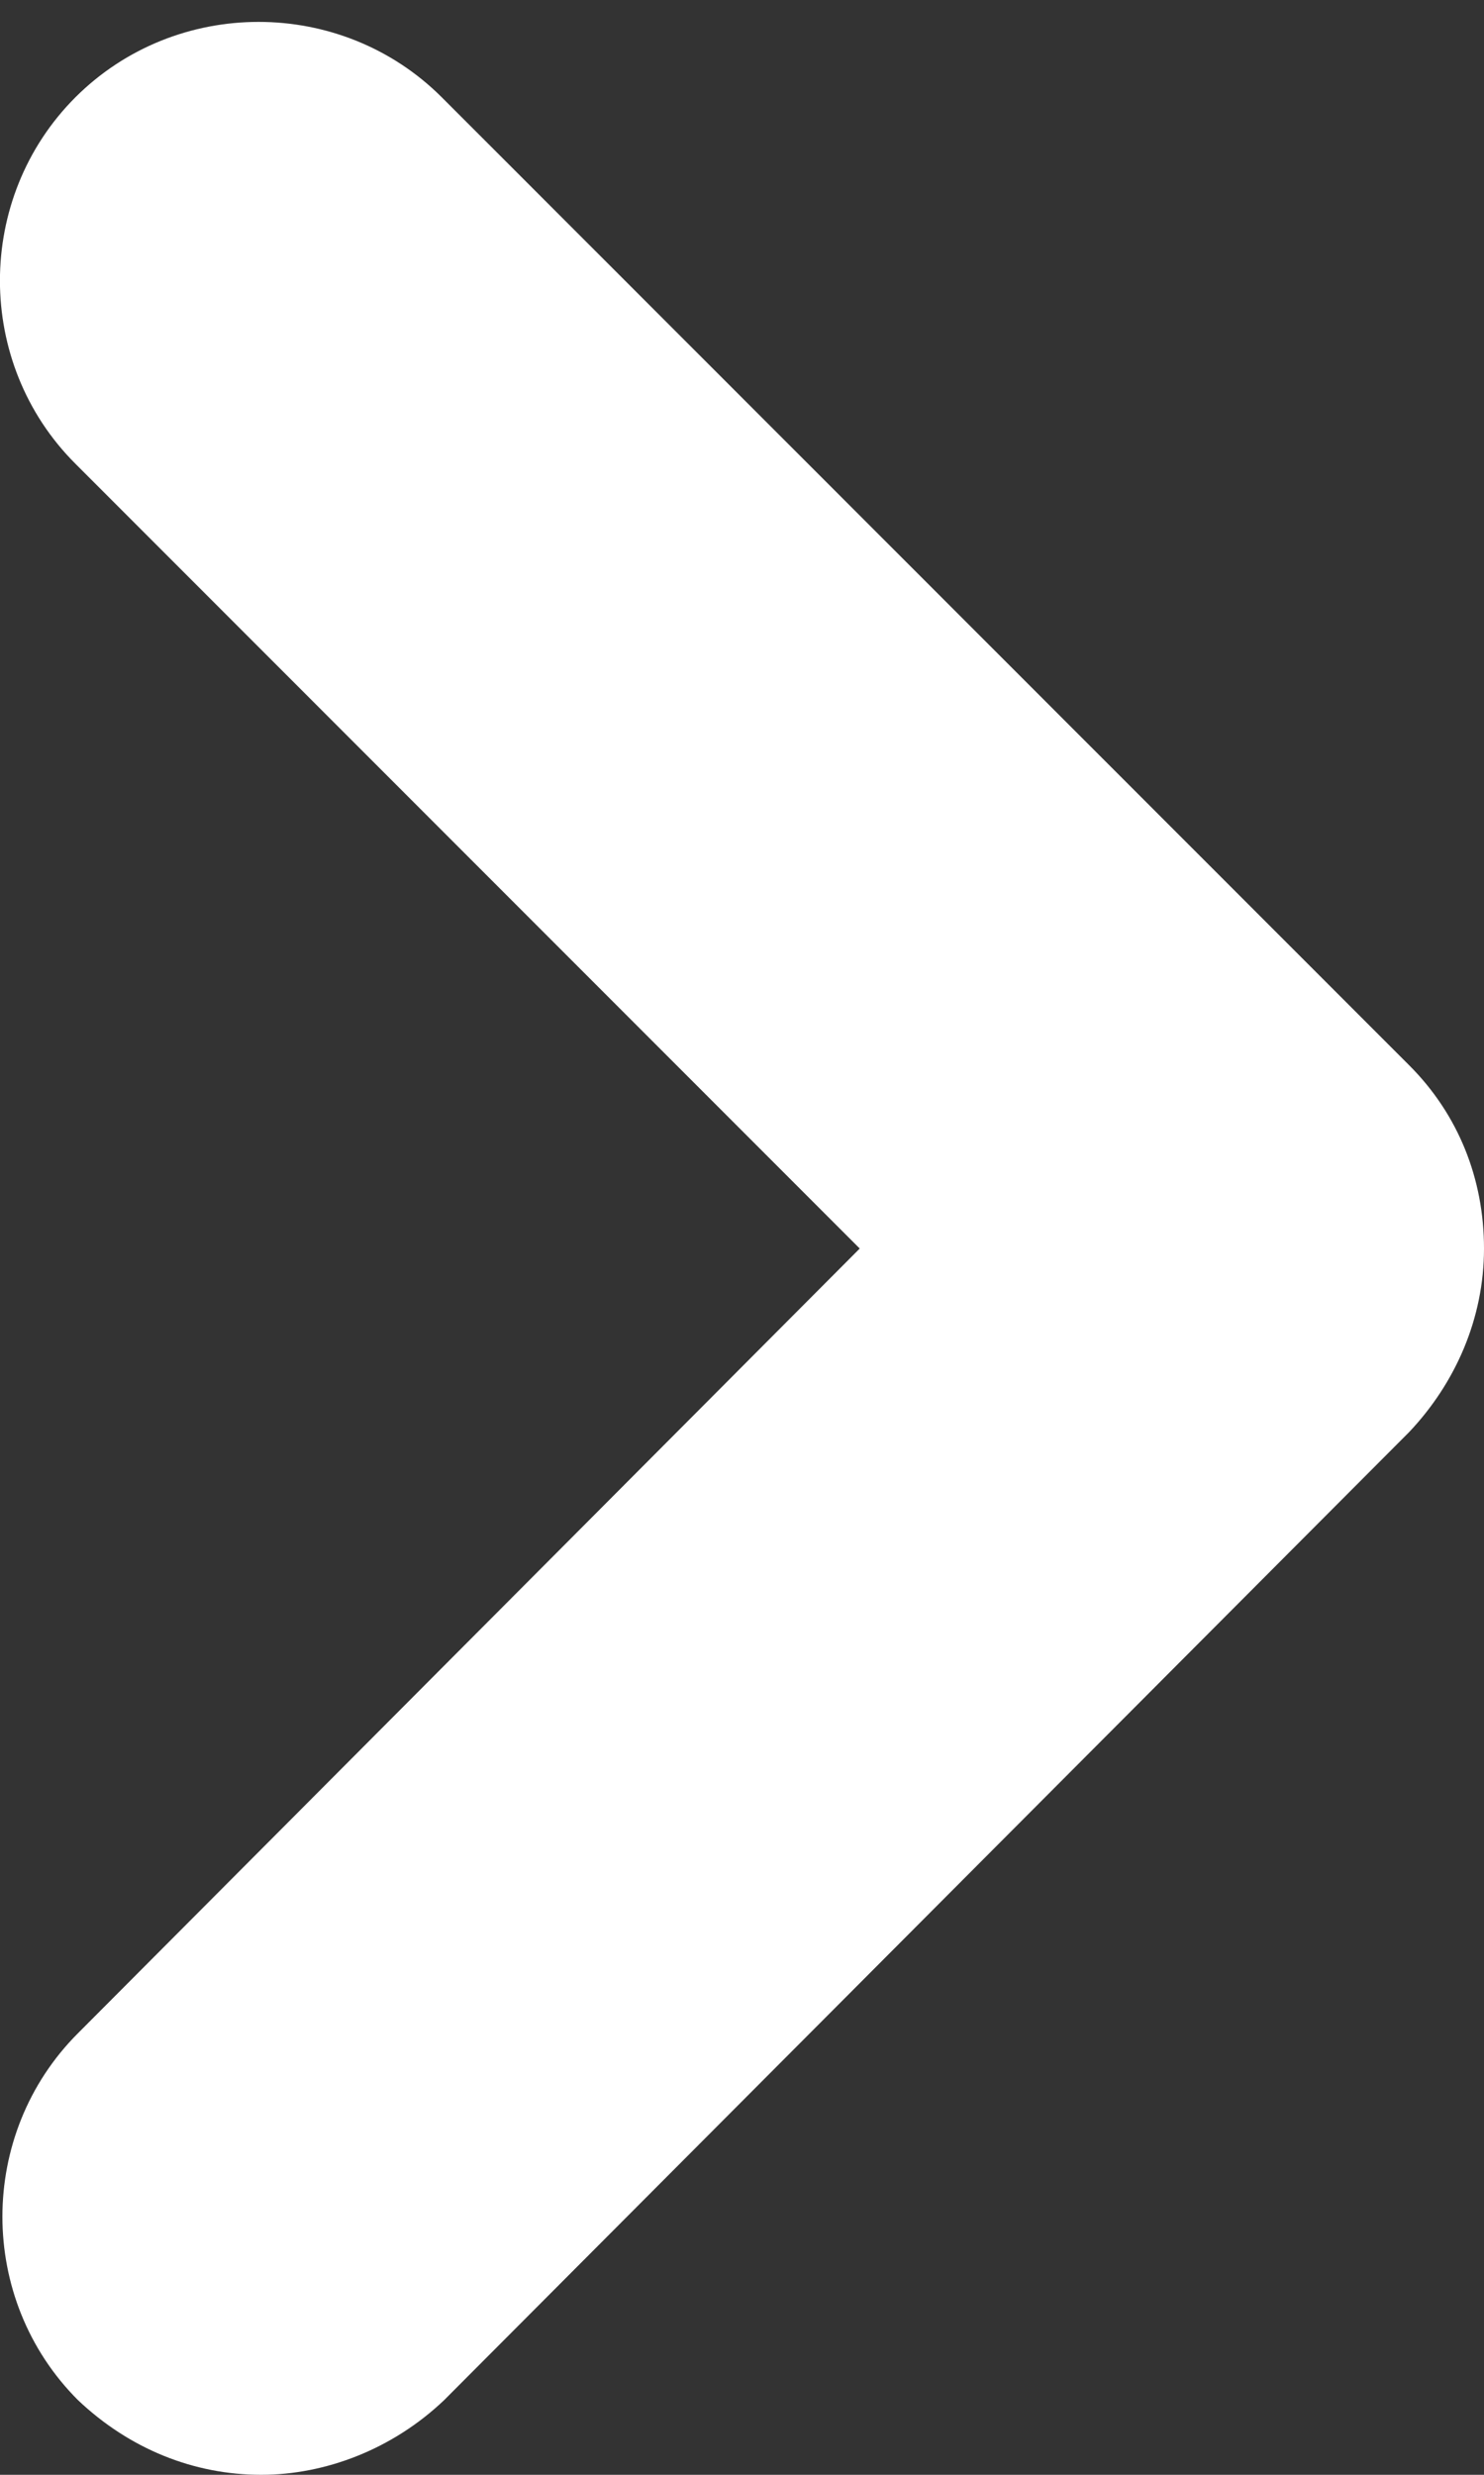
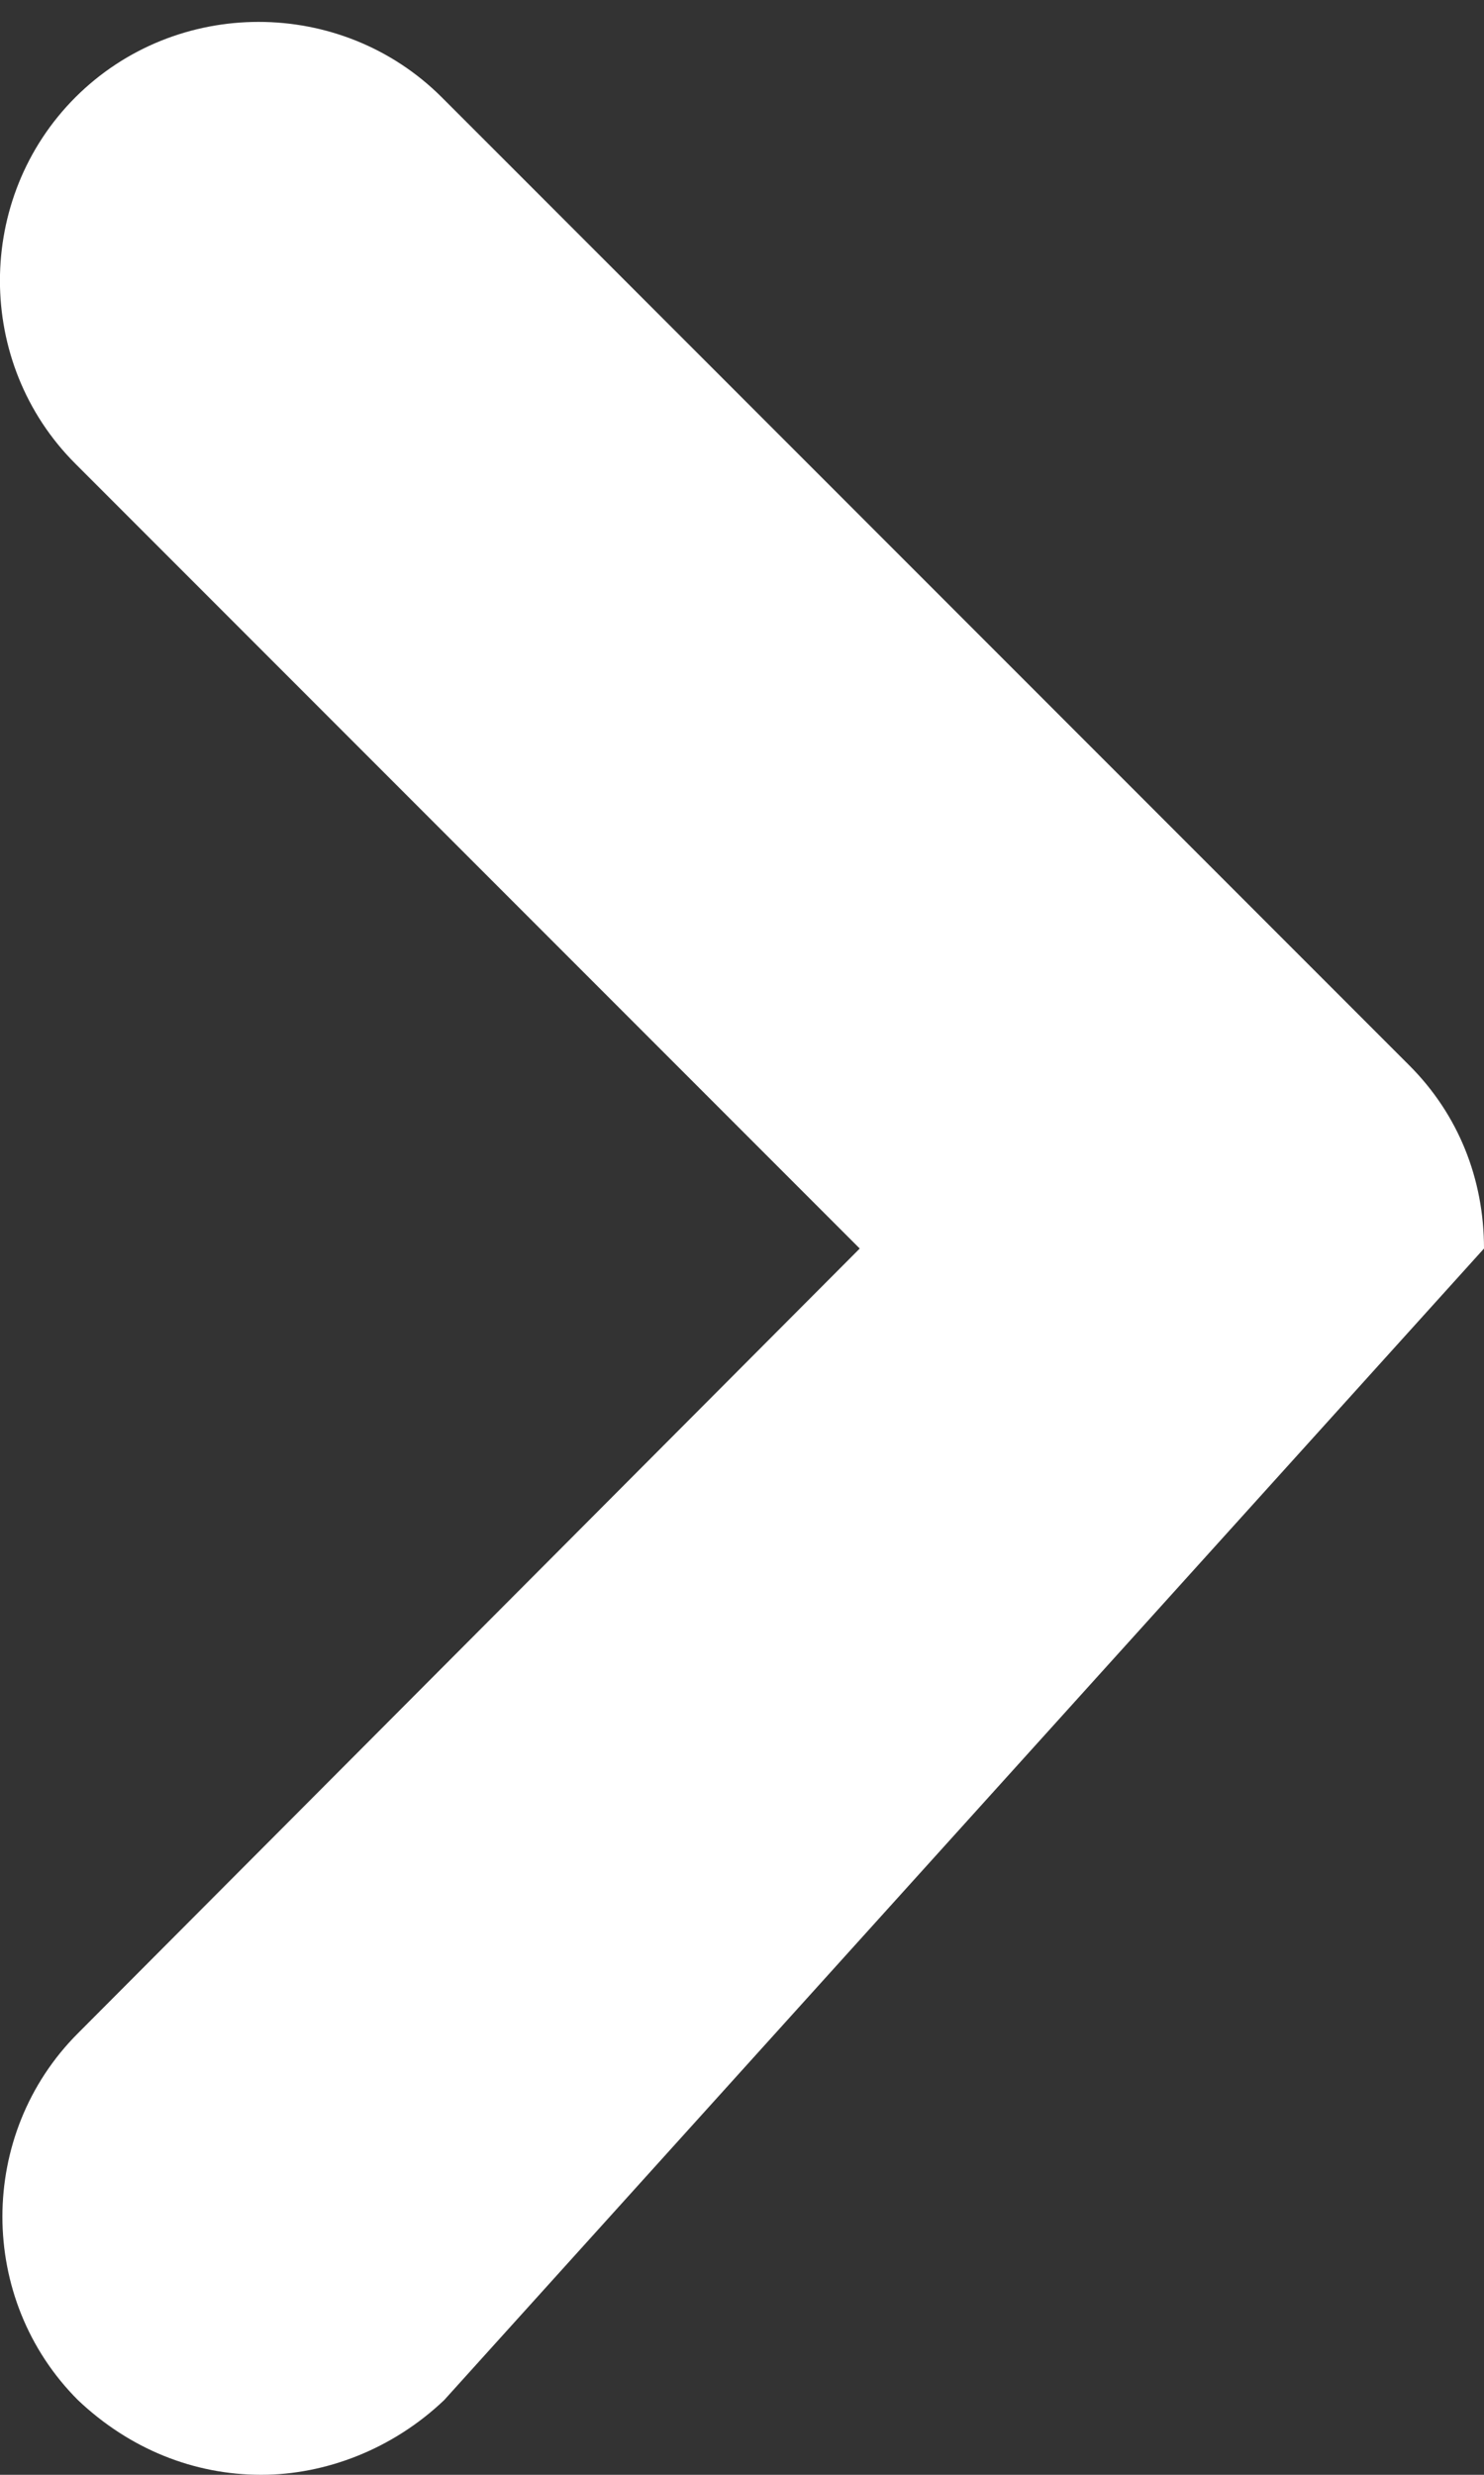
<svg xmlns="http://www.w3.org/2000/svg" width="6" height="10" viewBox="0 0 6 10" fill="none">
  <rect x="0" y="0" width="6" height="10" fill="#333333" stroke="none" />
-   <path fill-rule="evenodd" clip-rule="evenodd" d="M1.056 10C0.784 10 0.524 9.896 0.315 9.698C-0.092 9.291 -0.092 8.623 0.315 8.216L3.476 5.045L0.305 1.874C-0.102 1.468 -0.102 0.8 0.305 0.393C0.712 -0.013 1.379 -0.013 1.786 0.393L5.698 4.305C5.896 4.503 6 4.763 6 5.045C6 5.327 5.885 5.588 5.698 5.786L1.796 9.698C1.588 9.896 1.317 10 1.056 10L1.056 10Z" fill="#fff" />
+   <path fill-rule="evenodd" clip-rule="evenodd" d="M1.056 10C0.784 10 0.524 9.896 0.315 9.698C-0.092 9.291 -0.092 8.623 0.315 8.216L3.476 5.045L0.305 1.874C-0.102 1.468 -0.102 0.8 0.305 0.393C0.712 -0.013 1.379 -0.013 1.786 0.393L5.698 4.305C5.896 4.503 6 4.763 6 5.045L1.796 9.698C1.588 9.896 1.317 10 1.056 10L1.056 10Z" fill="#fff" />
</svg>